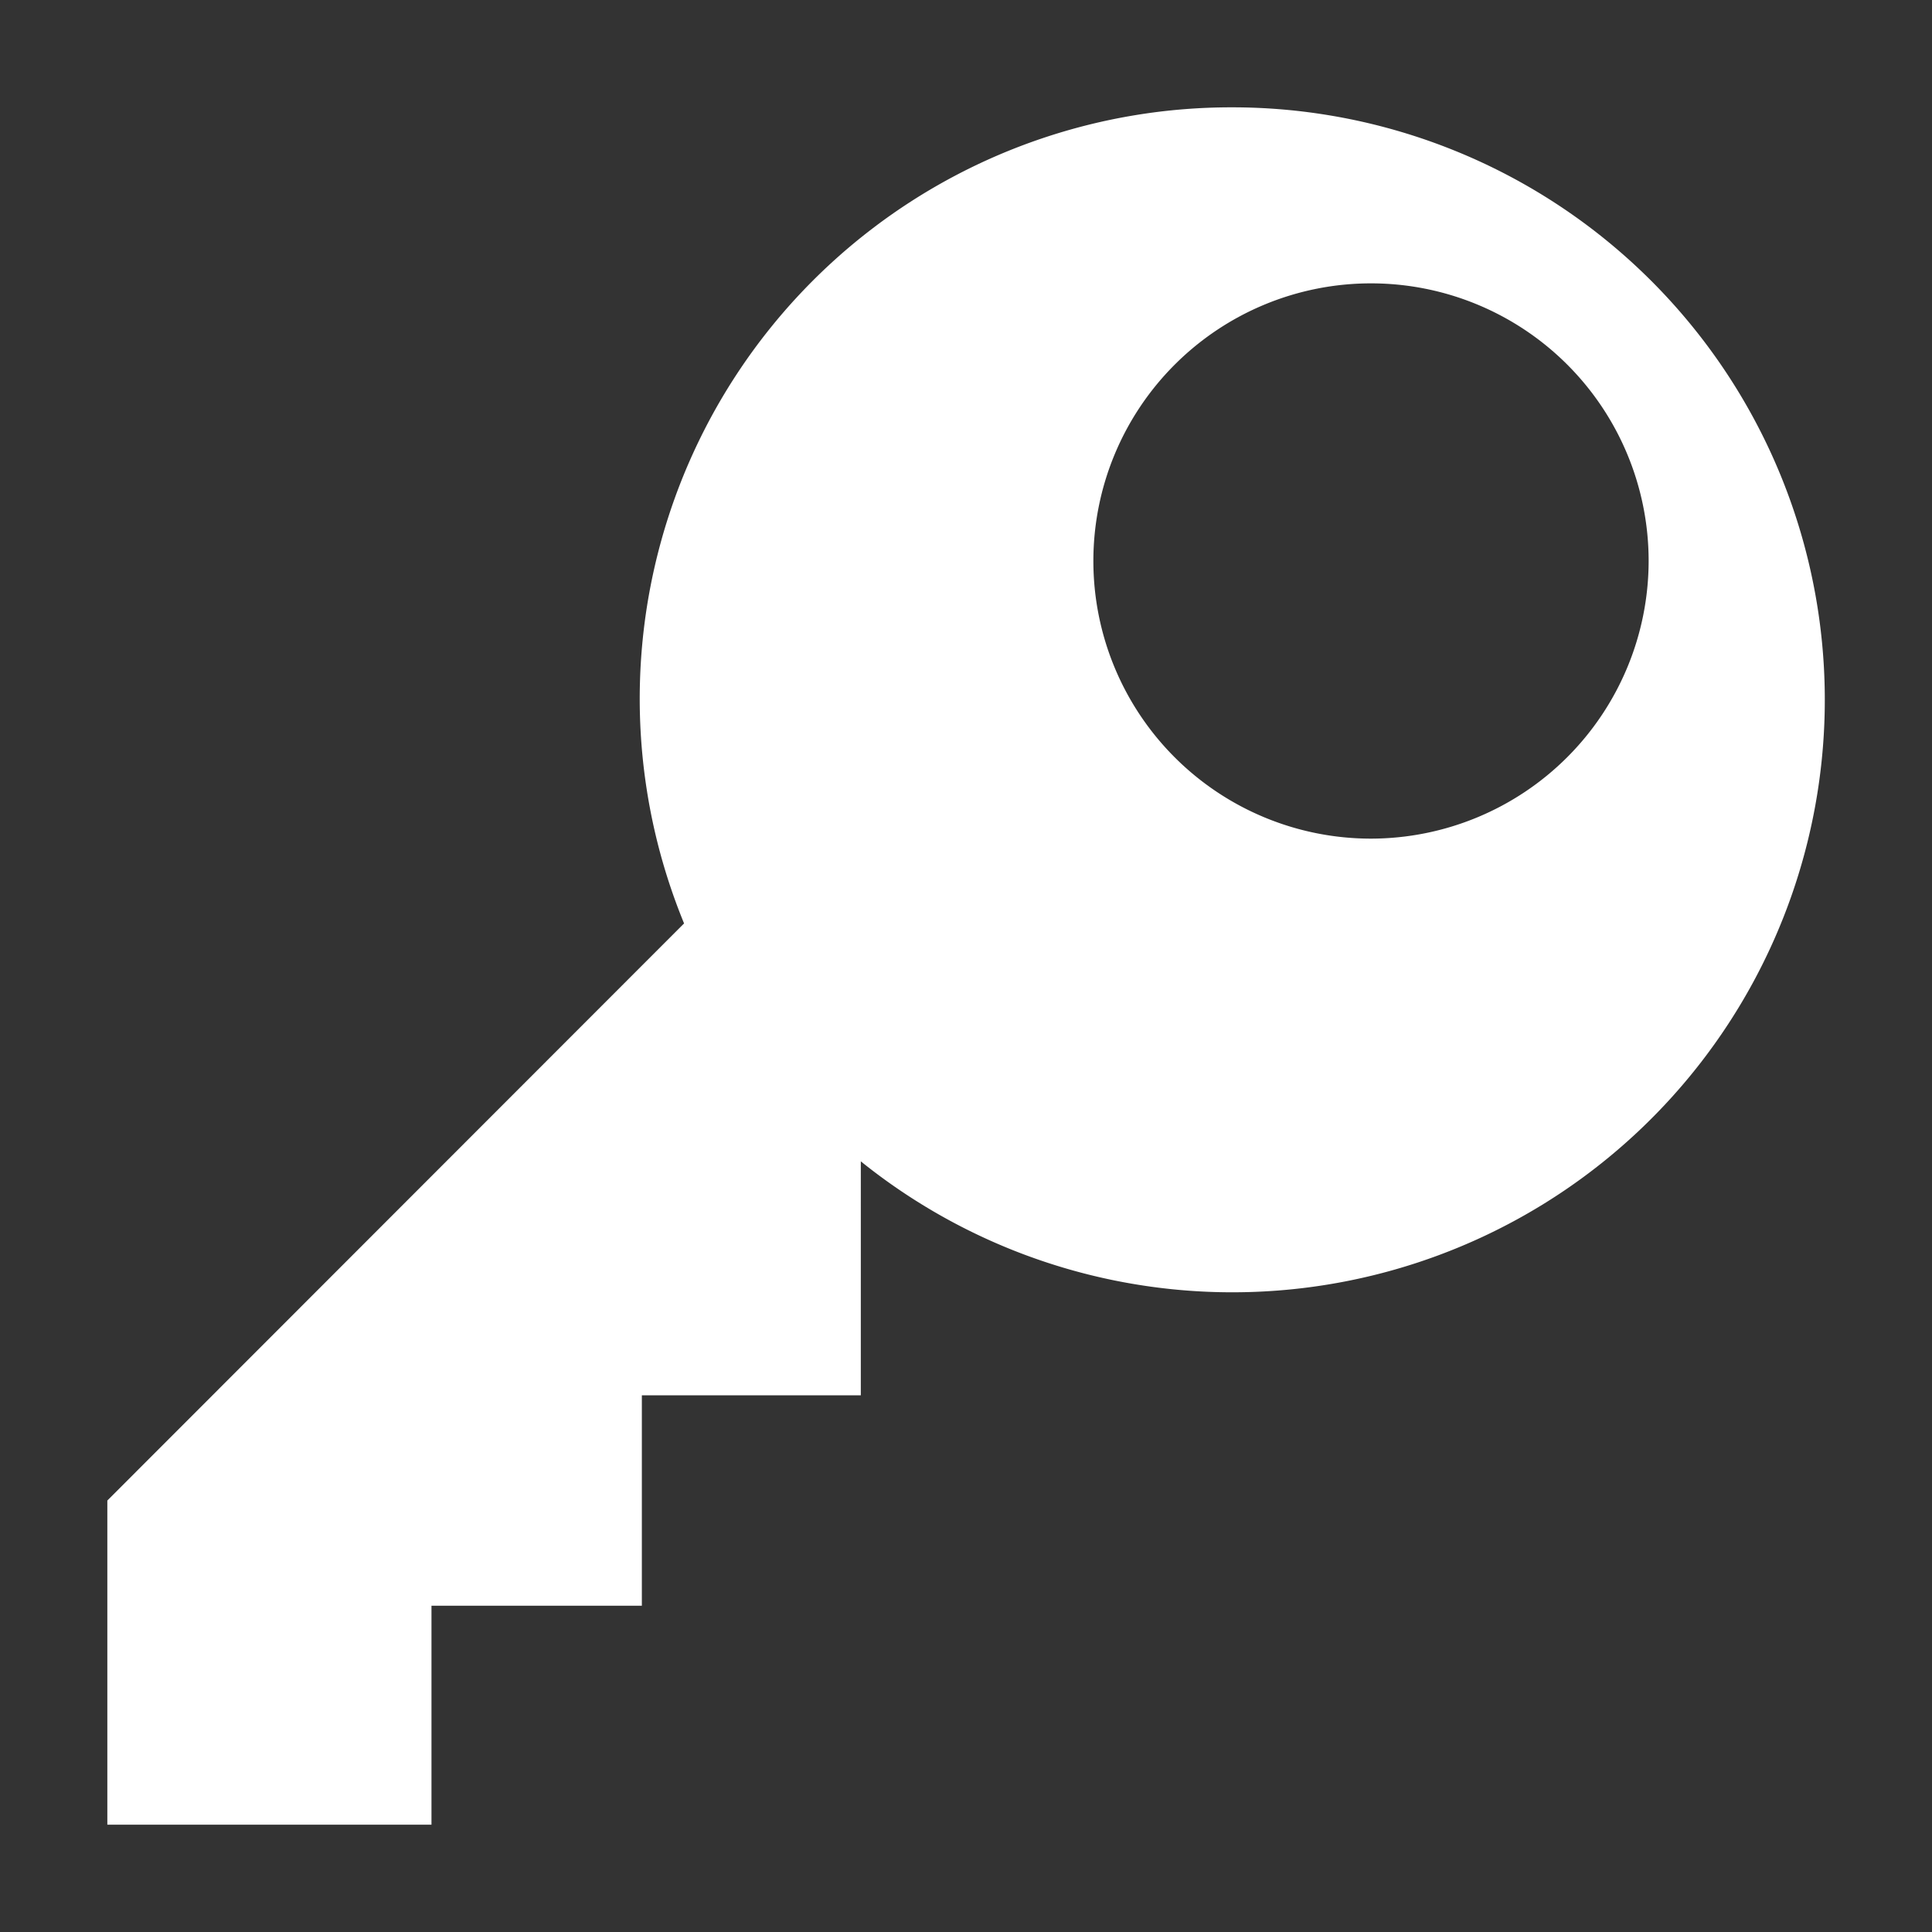
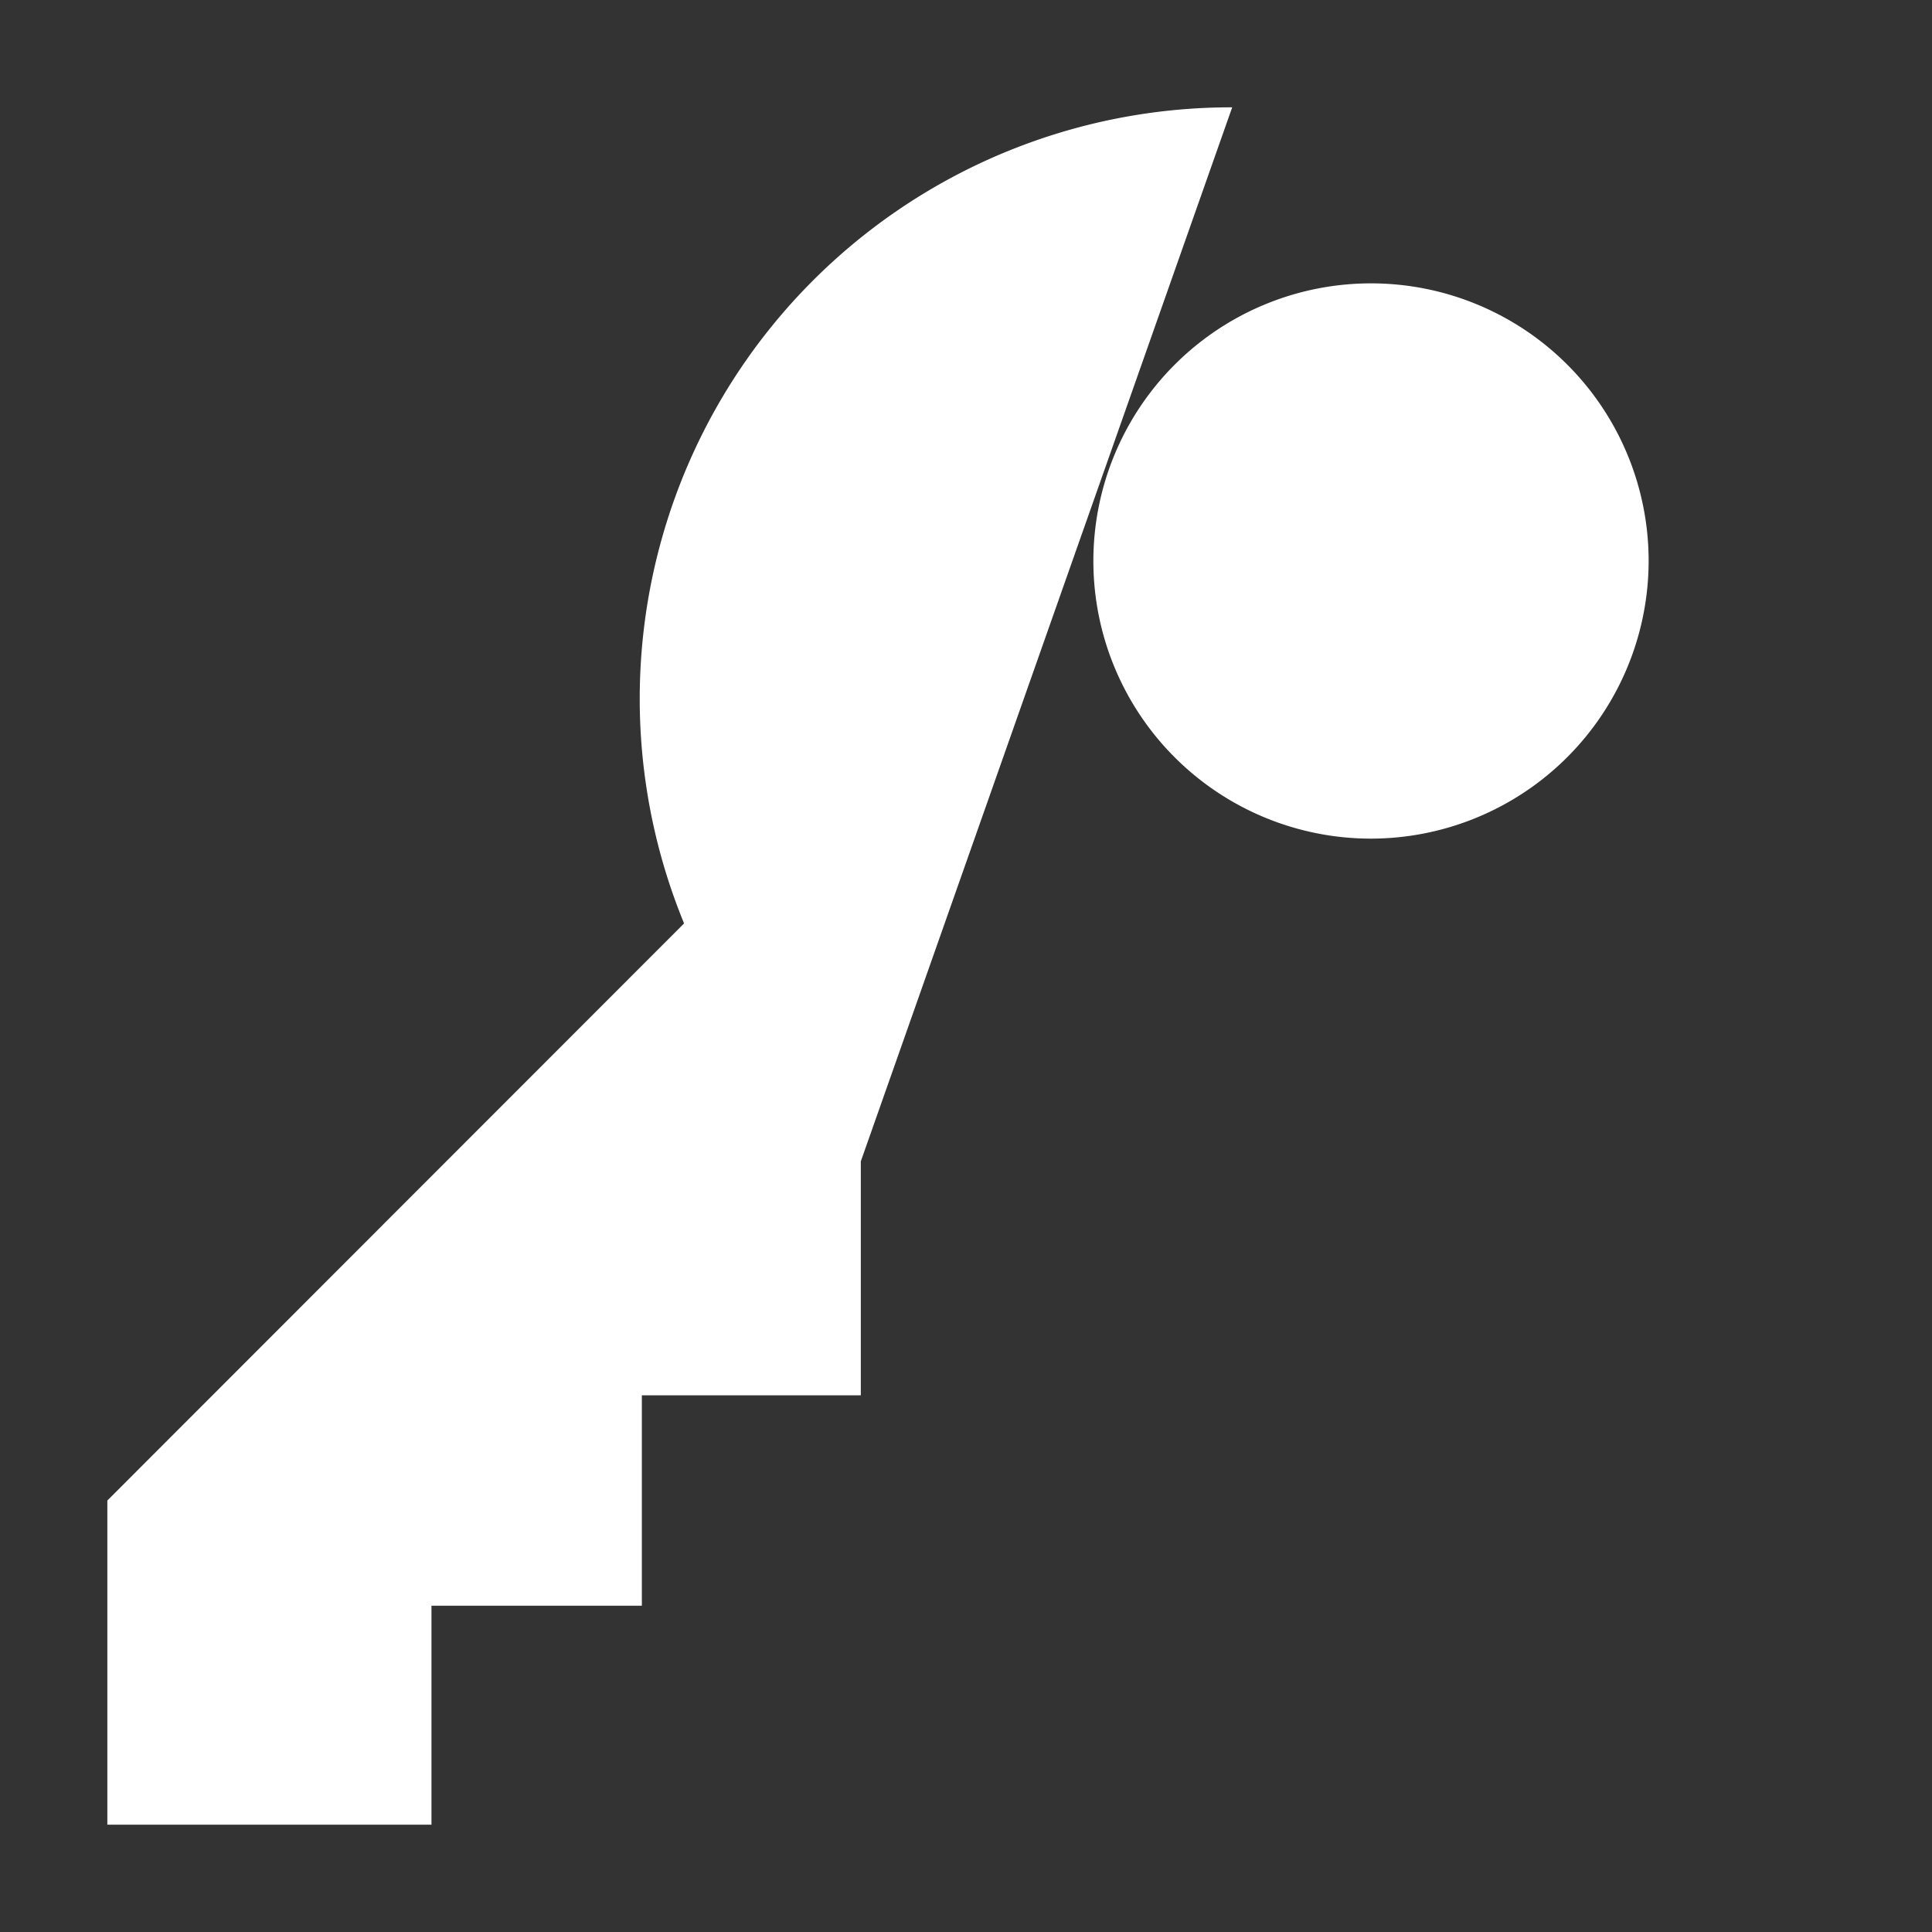
<svg xmlns="http://www.w3.org/2000/svg" width="16" height="16" id="icons" viewBox="0 0 54 54">
  <rect x="0" y="0" width="54" height="54" fill="#333333" stroke="none" />
  <defs>
    <style>.cls-1{fill:#ffffff;}</style>
  </defs>
  <g id="key">
-     <path class="cls-1" d="M34.44,3A16.53,16.53,0,0,0,19.12,25.81L3,41.94V51h9.06V44.88h5.88V39h6.12V32.46A16.56,16.56,0,1,0,34.44,3Zm3.88,20.44a7.76,7.76,0,1,1,7.76-7.76A7.77,7.77,0,0,1,38.32,23.44Z" />
+     <path class="cls-1" d="M34.44,3A16.53,16.53,0,0,0,19.12,25.81L3,41.94V51h9.06V44.88h5.88V39h6.12V32.46Zm3.88,20.44a7.76,7.76,0,1,1,7.76-7.76A7.77,7.77,0,0,1,38.32,23.44Z" />
  </g>
</svg>